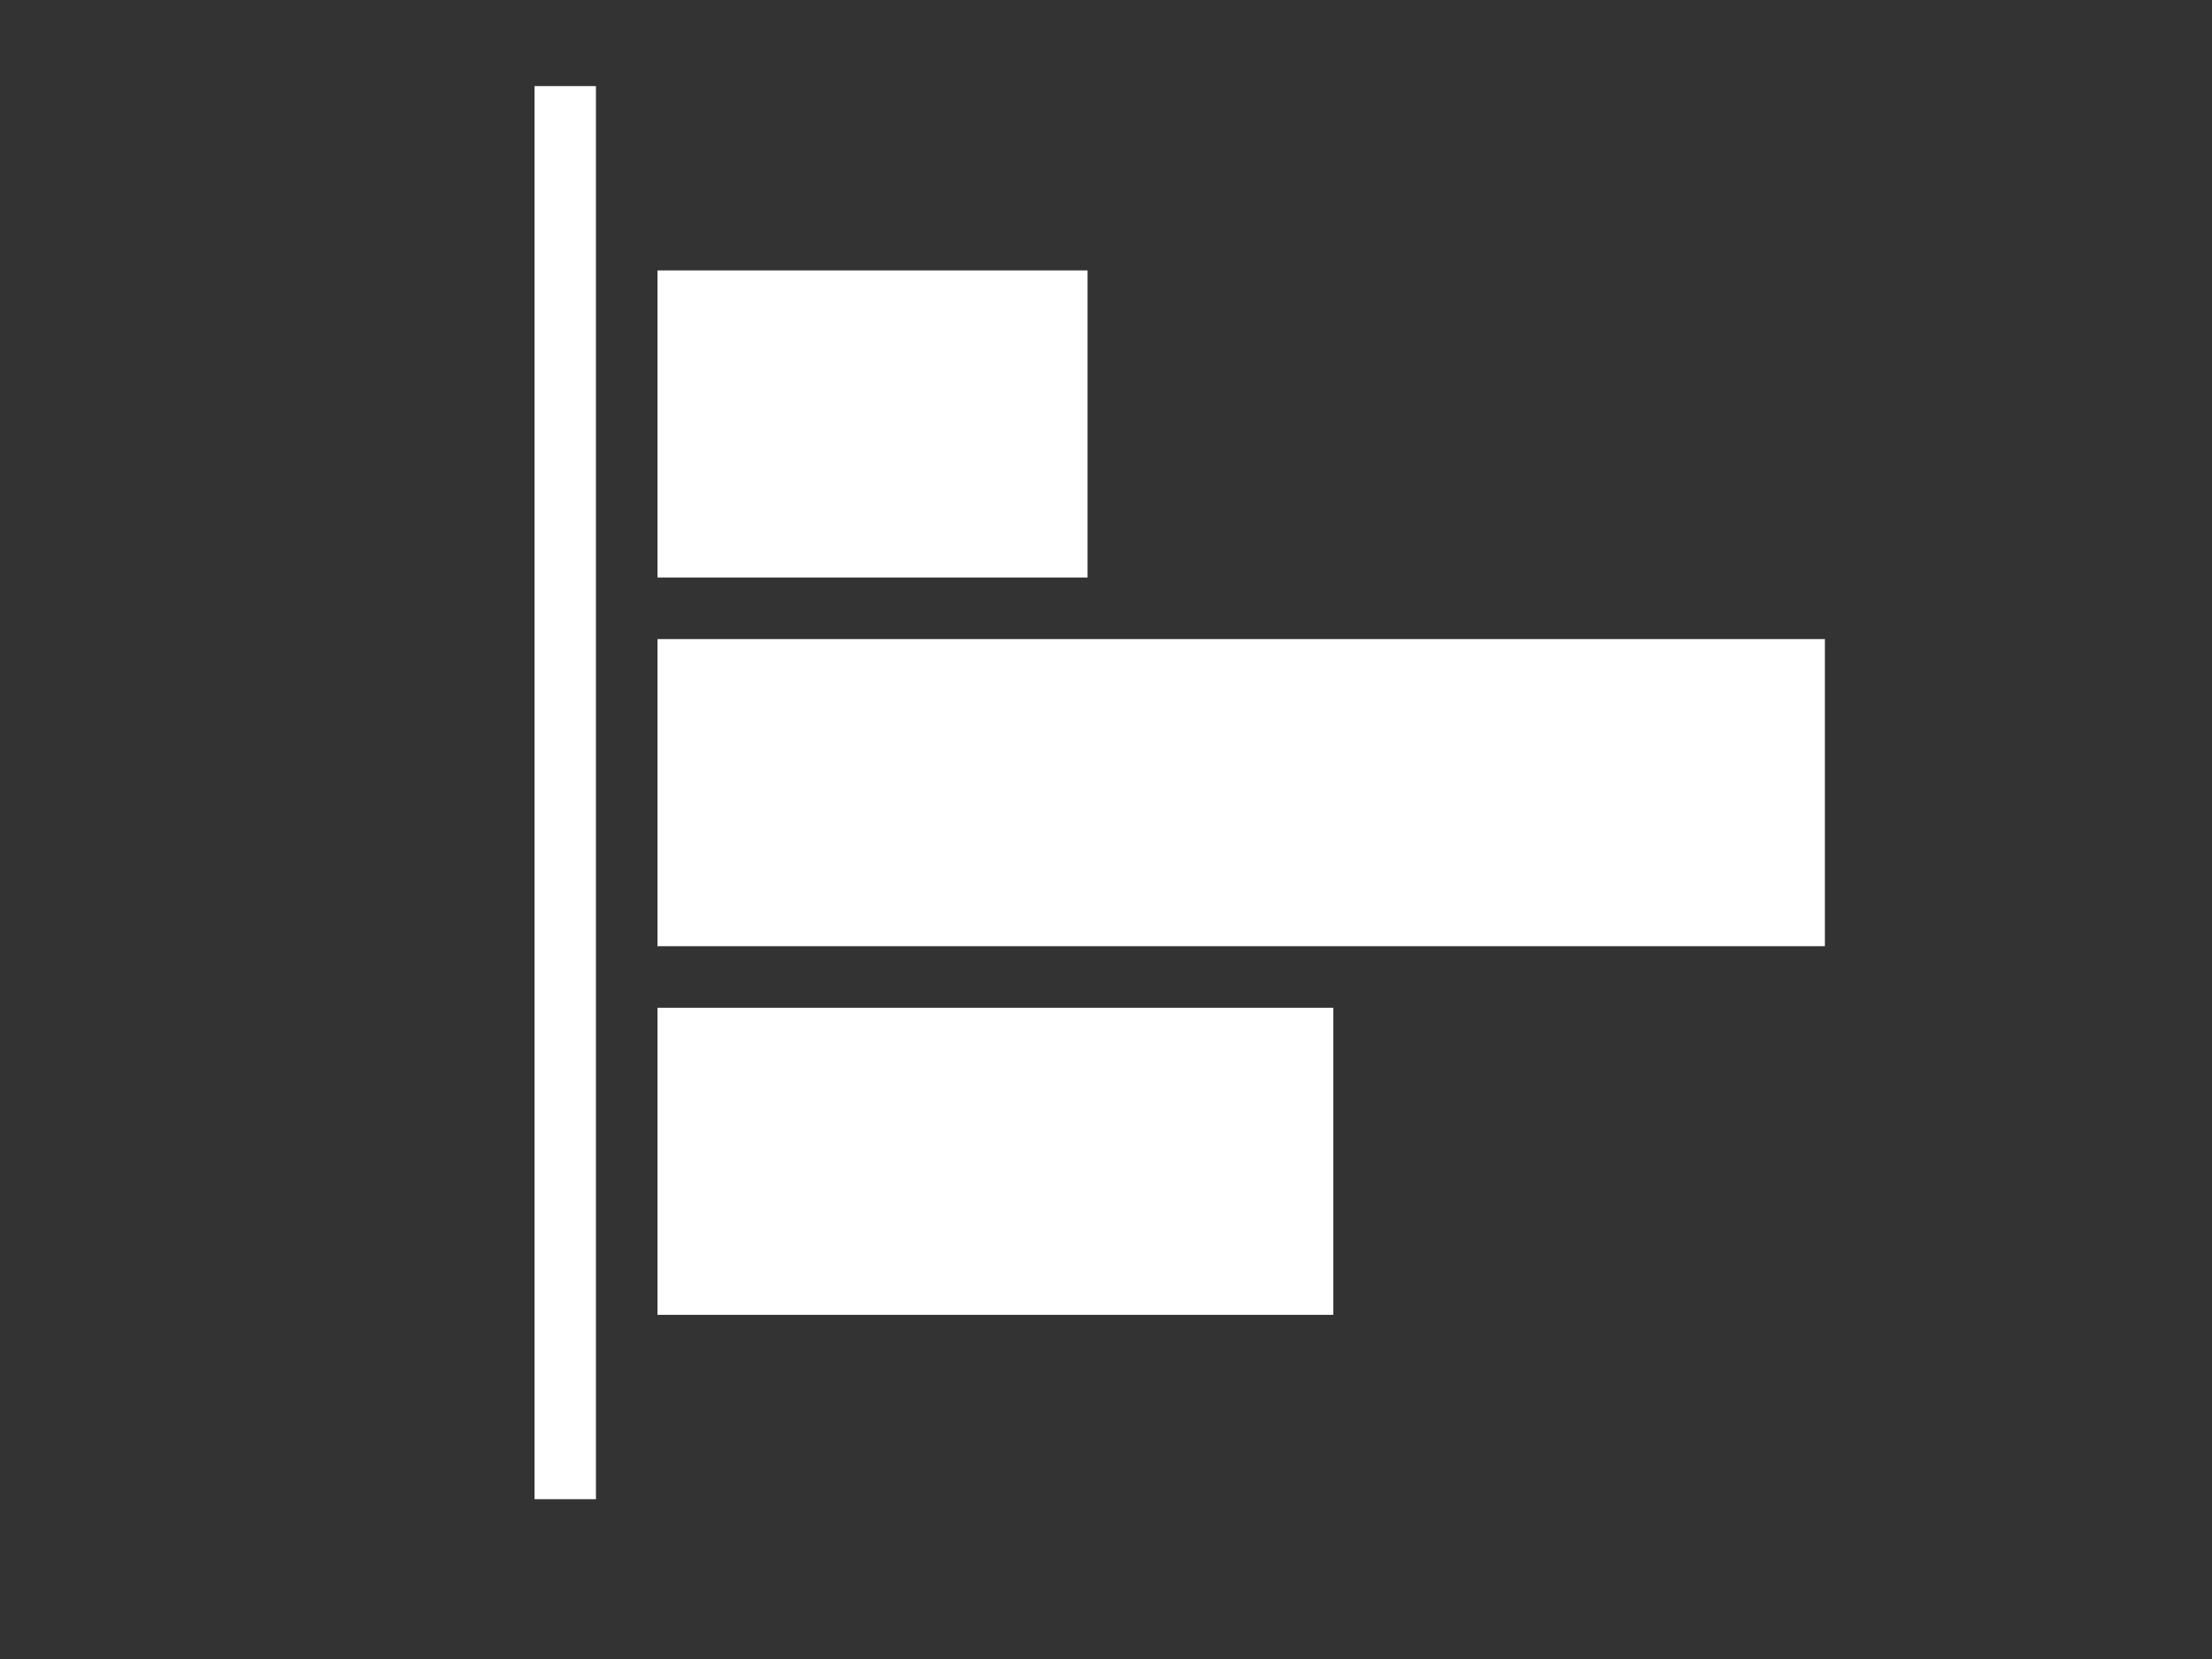
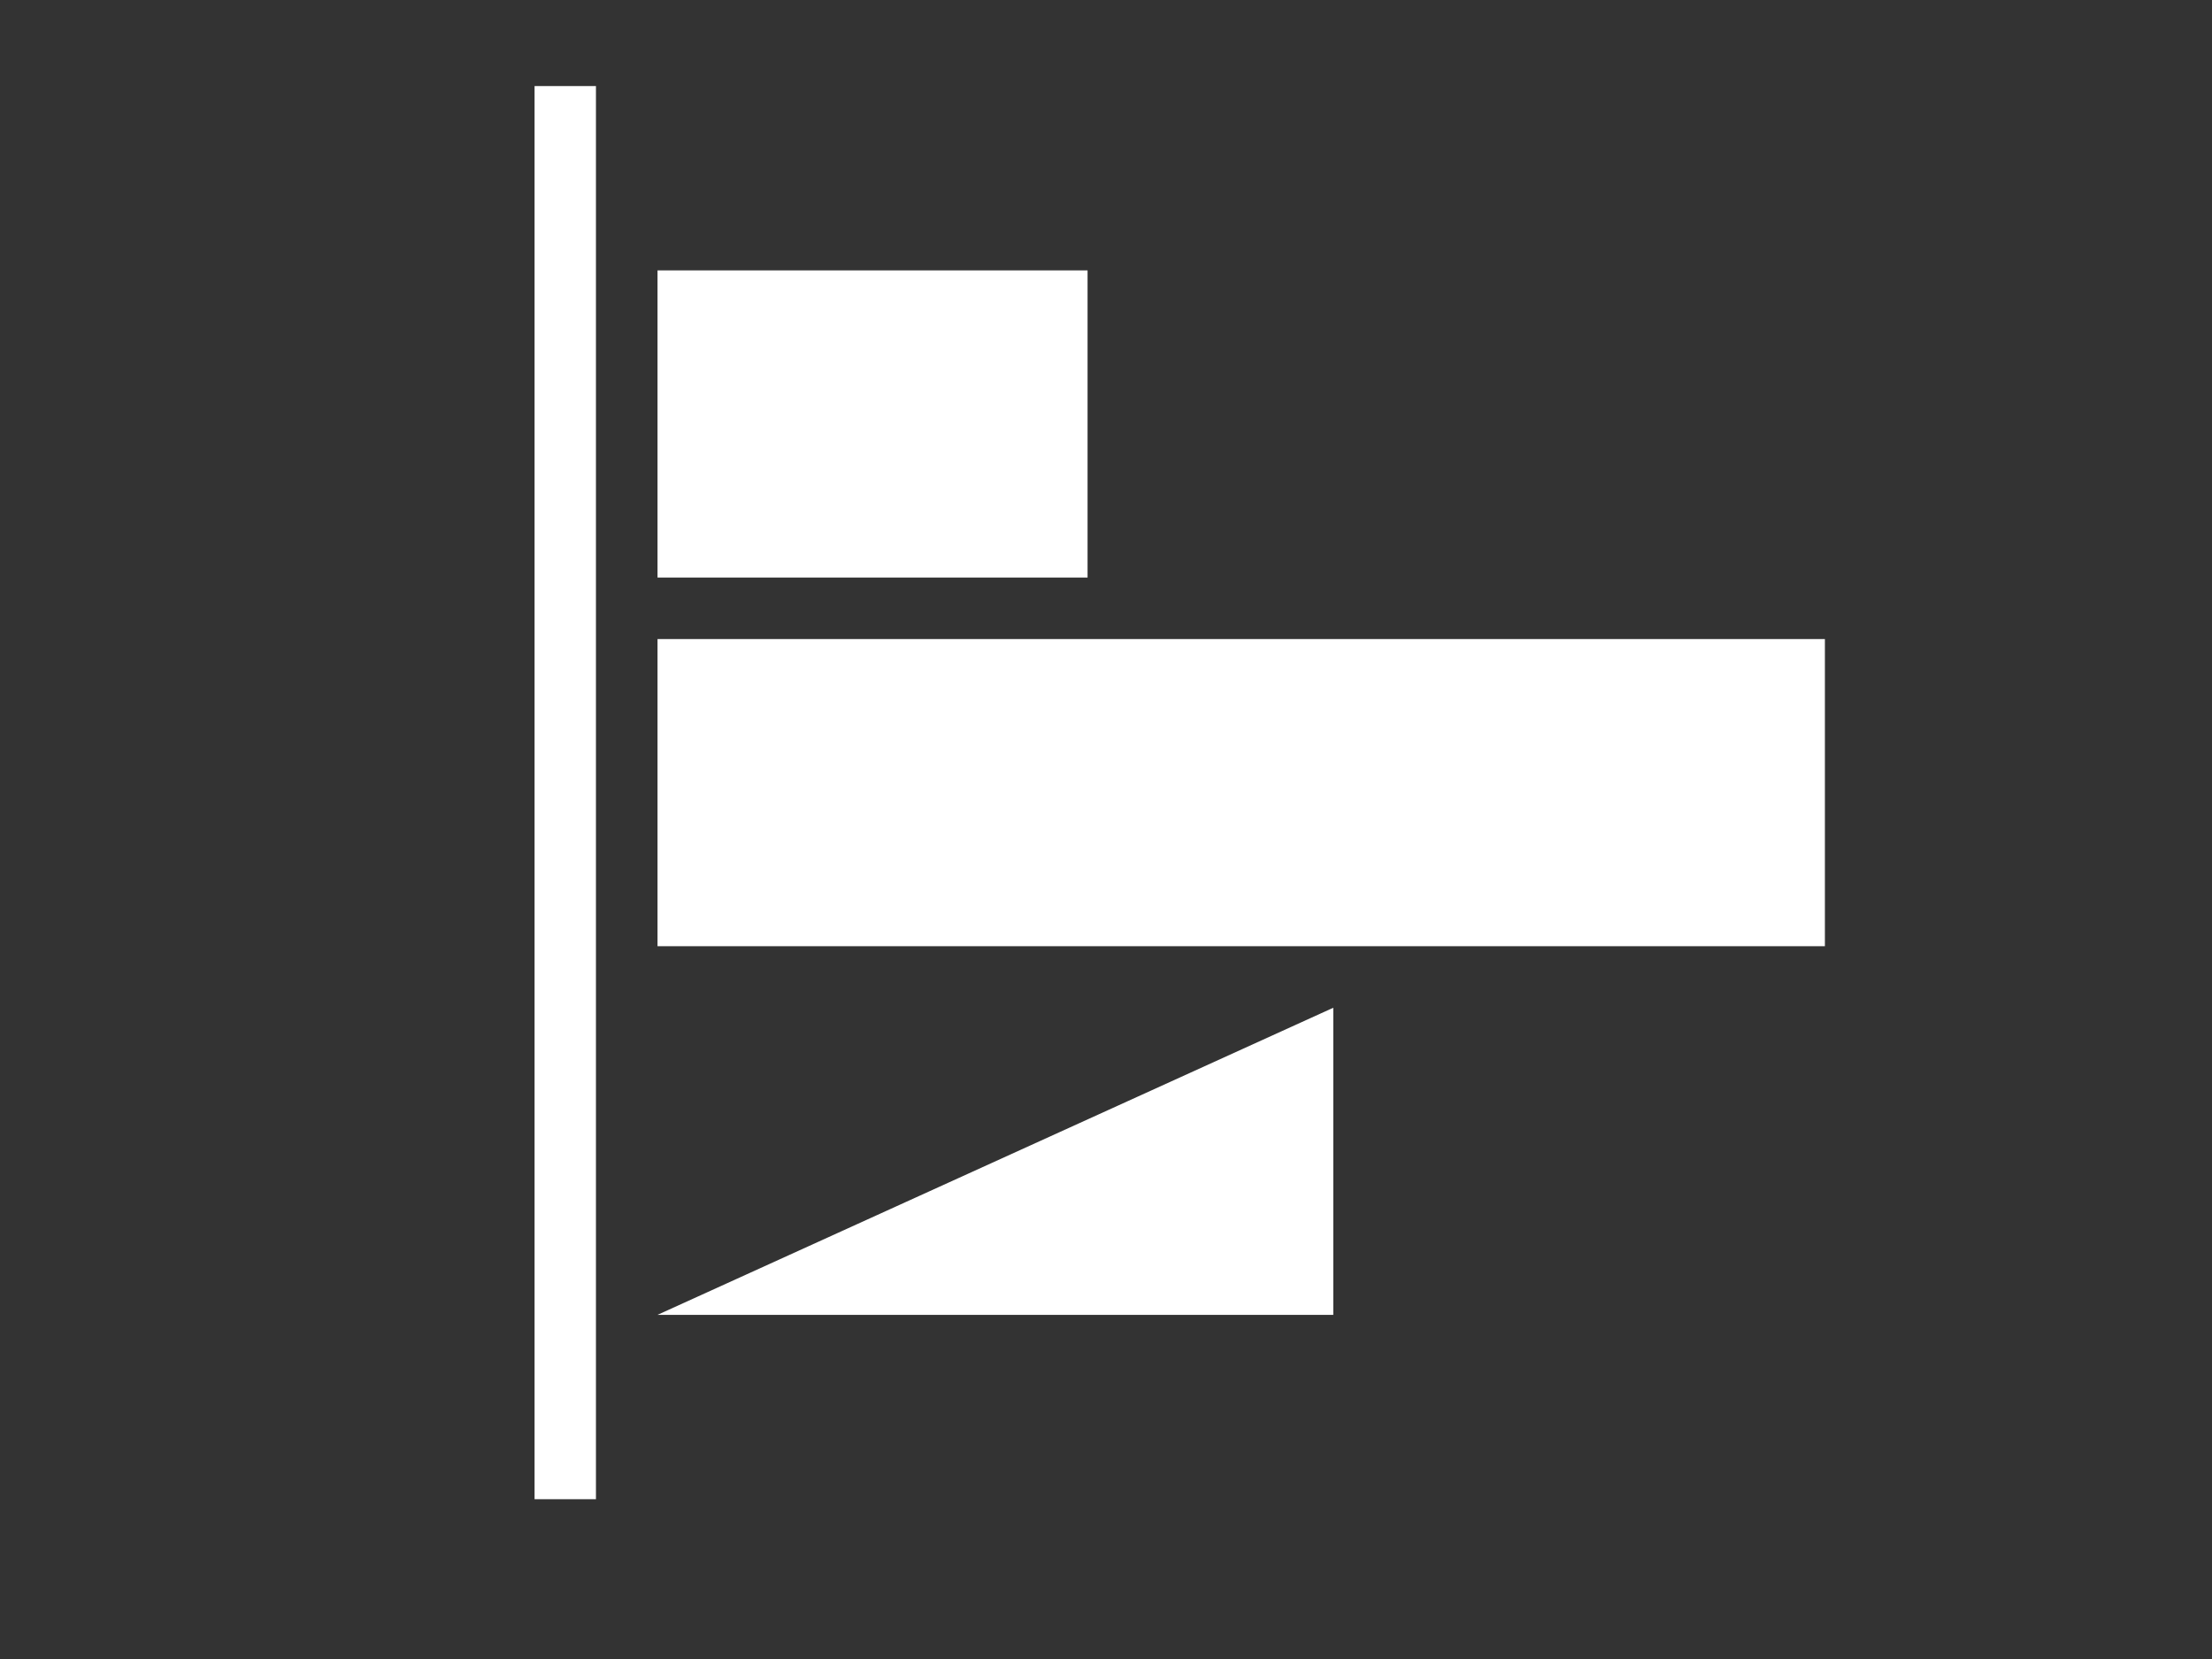
<svg xmlns="http://www.w3.org/2000/svg" id="Calque_1" data-name="Calque 1" viewBox="0 0 120 90">
  <rect x="0" y="0" width="120" height="90" fill="#333333" stroke="none" />
  <defs>
    <style>.cls-1{fill:#fff;}</style>
  </defs>
-   <path class="cls-1" d="M29,4.67h3.33V81.33H29Zm30,10H35.67V31.33H59ZM35.67,71.33H72.33V54.67H35.67Zm0-36.66V51.33H99V34.67Z" />
+   <path class="cls-1" d="M29,4.67h3.33V81.33H29Zm30,10H35.67V31.33H59ZM35.67,71.33H72.33V54.67Zm0-36.66V51.33H99V34.67Z" />
</svg>